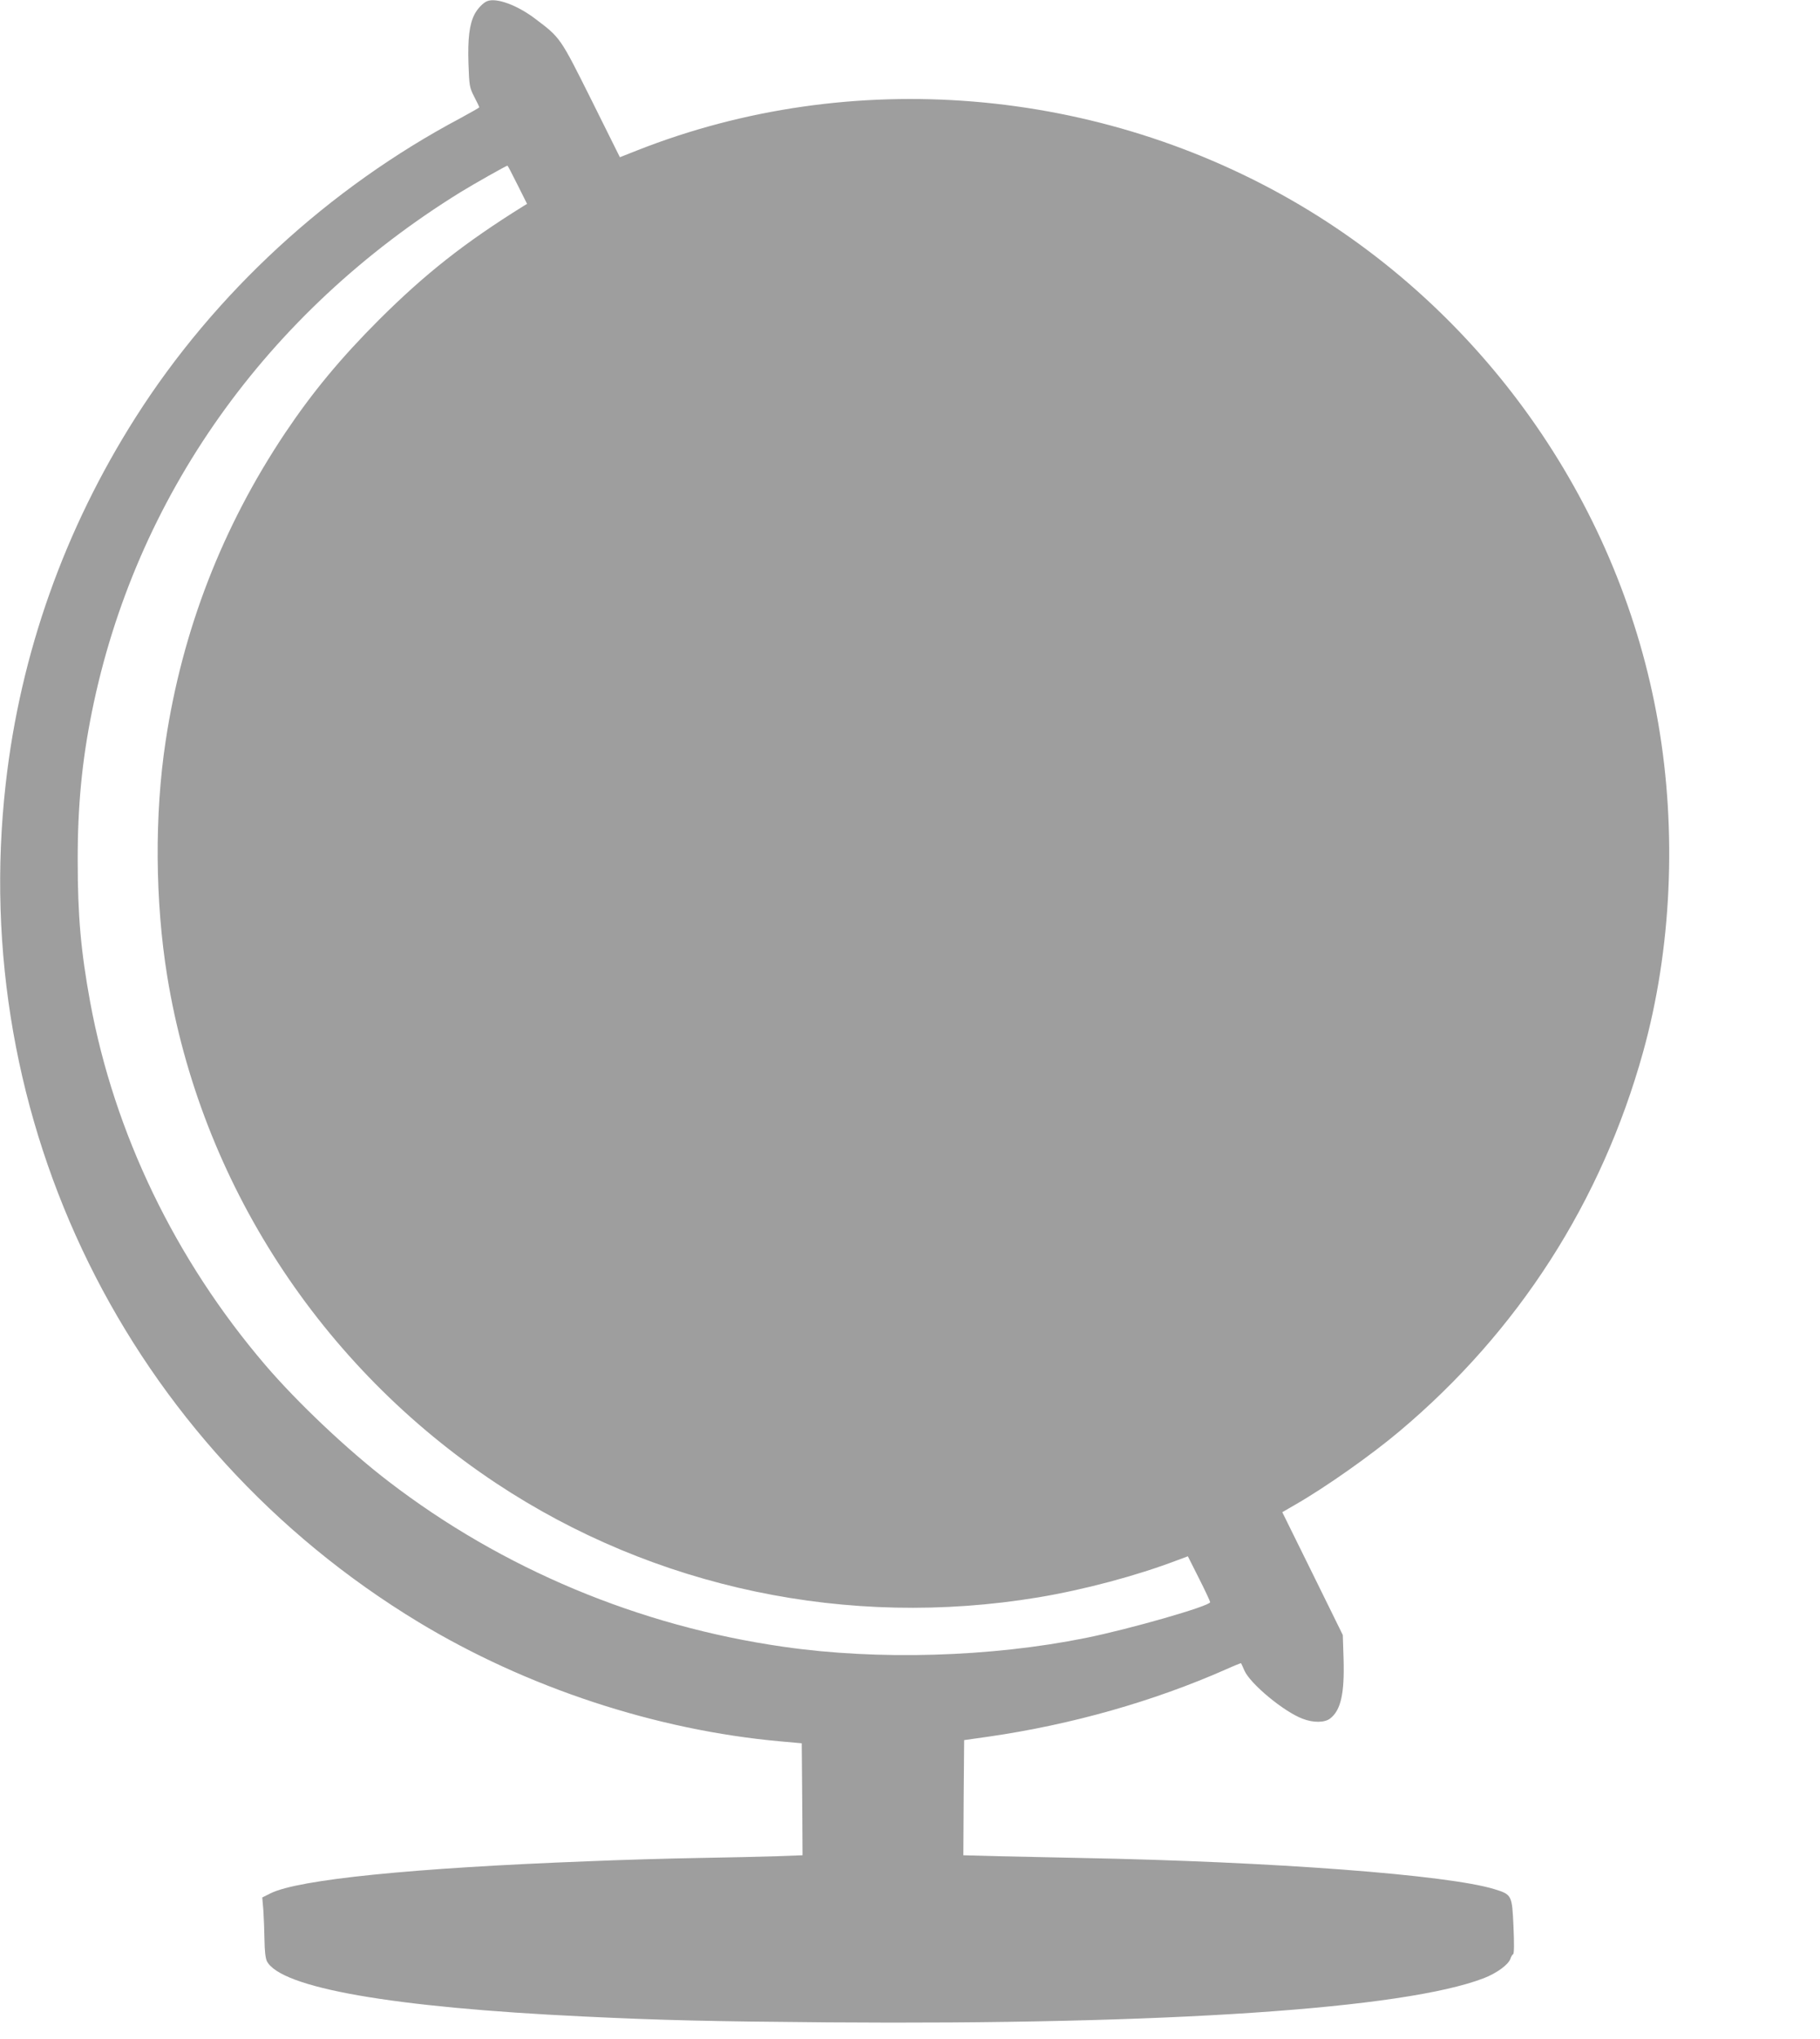
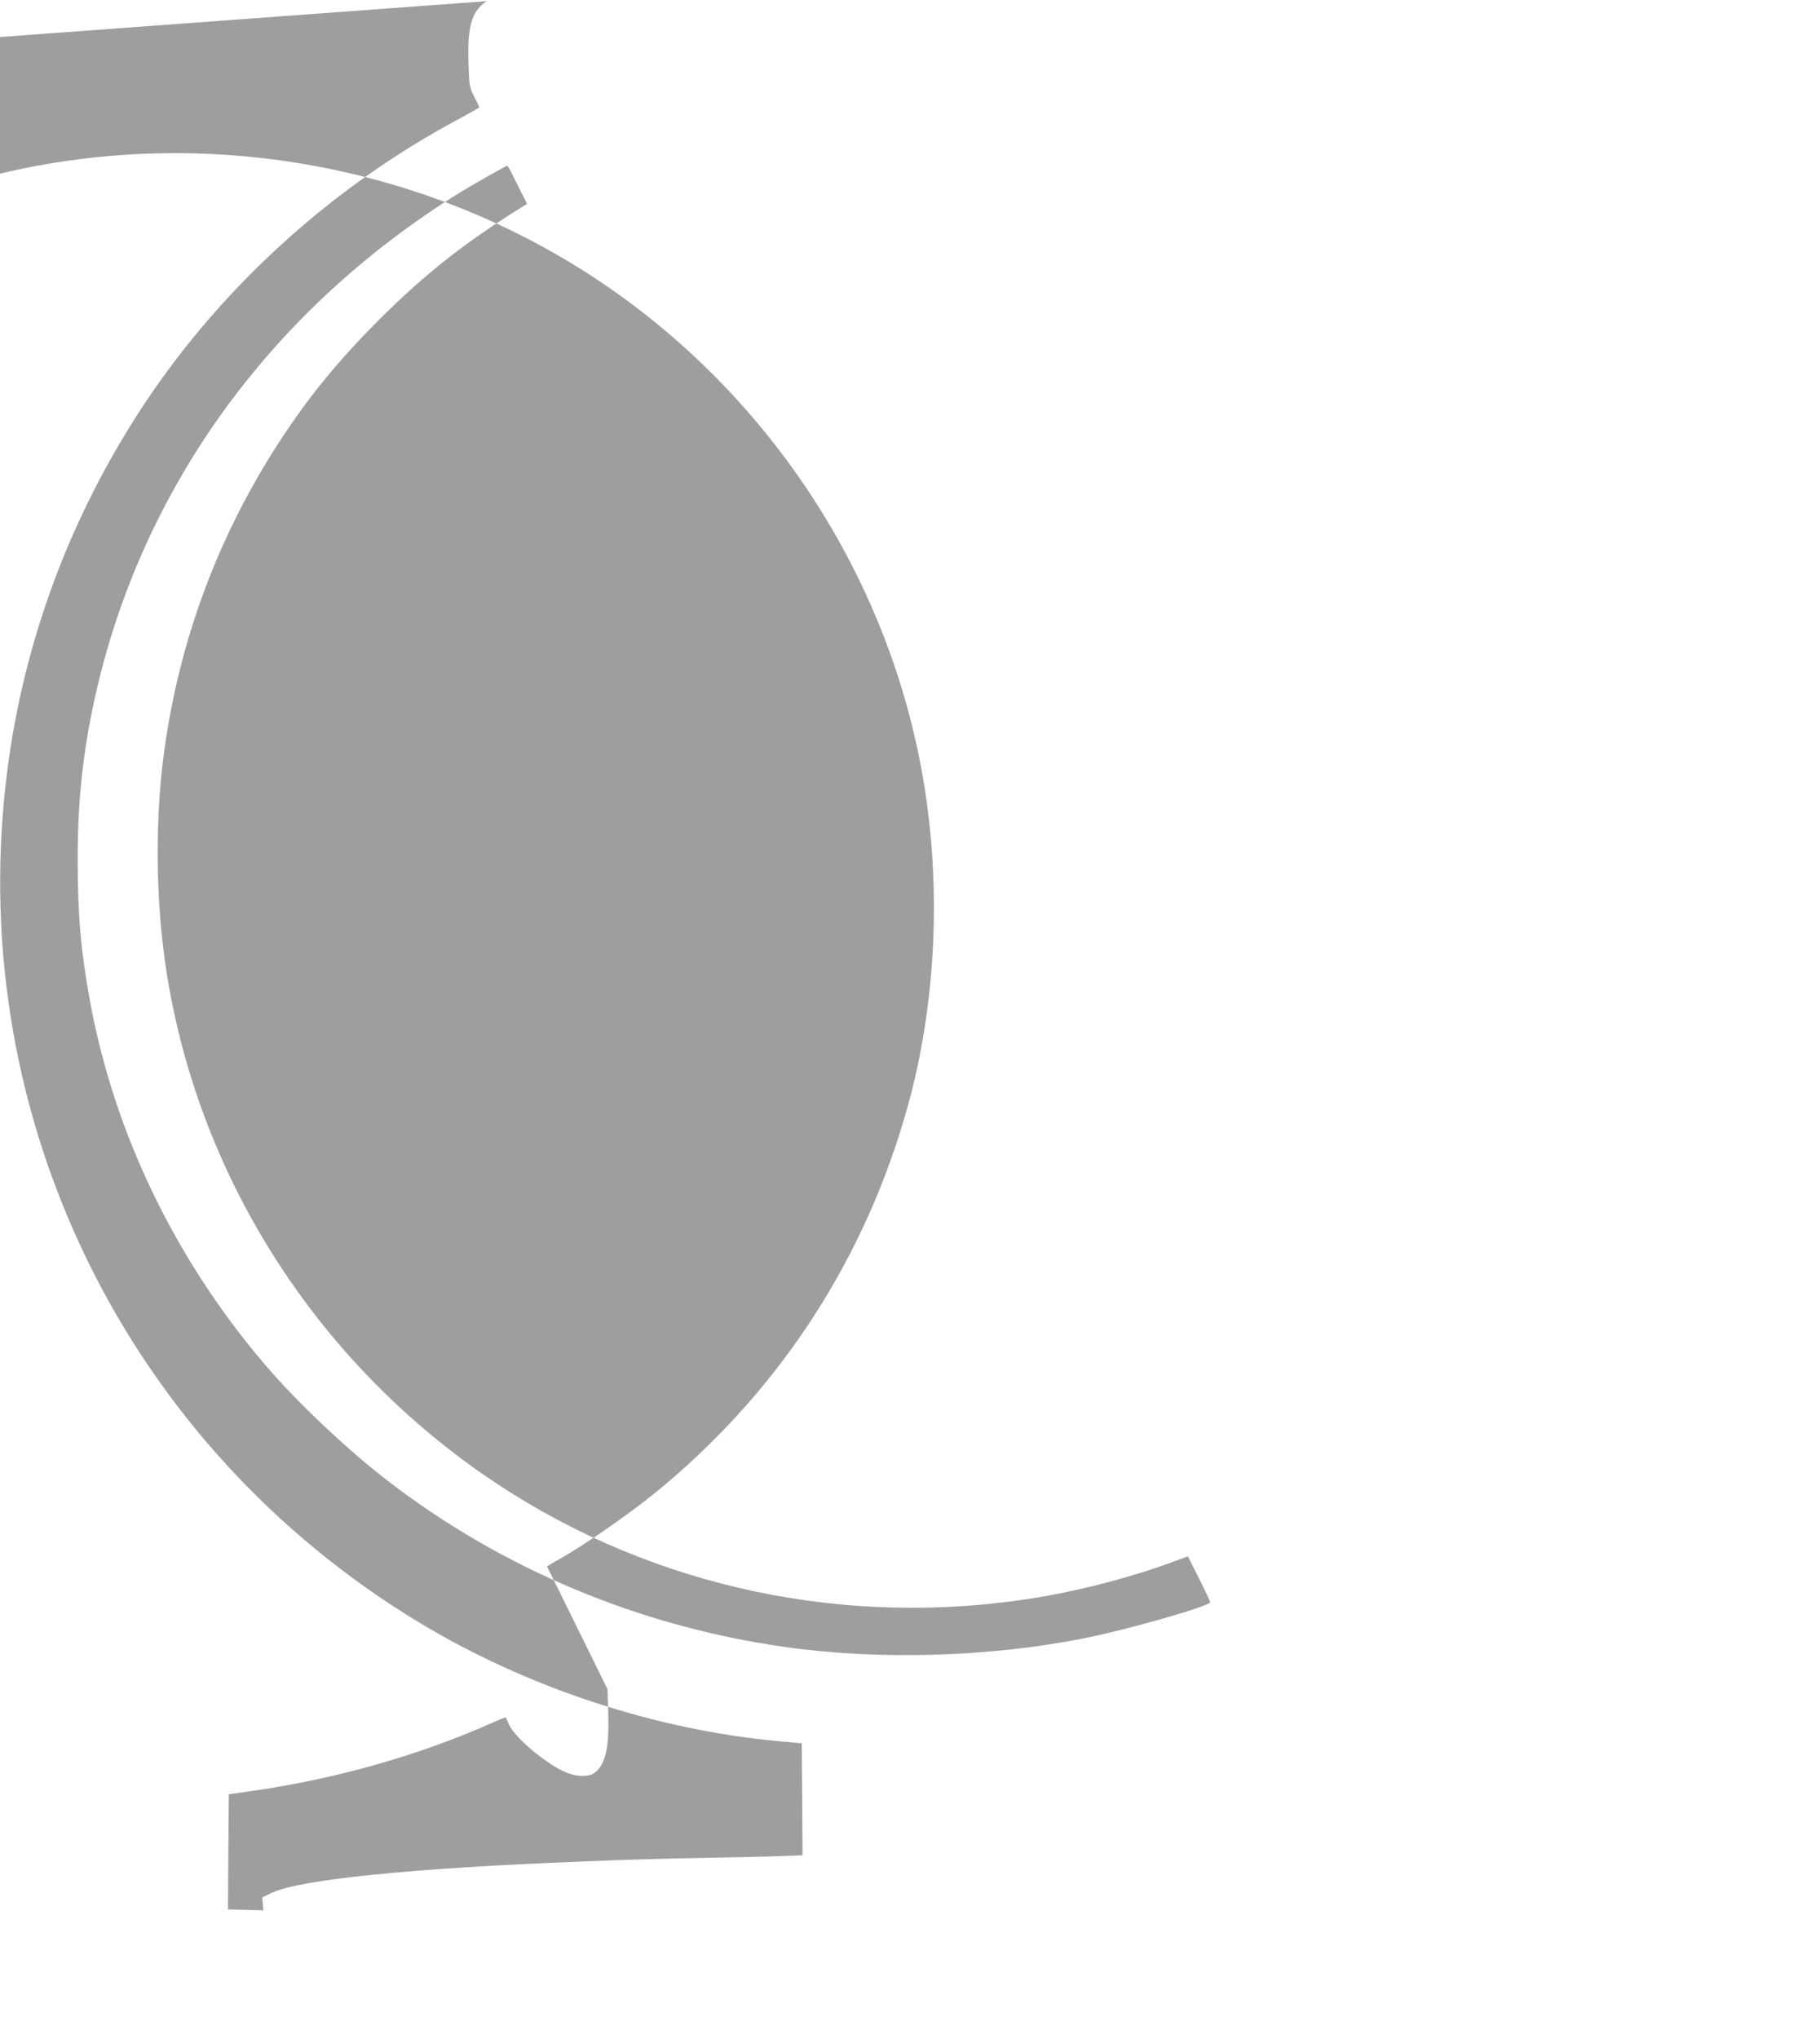
<svg xmlns="http://www.w3.org/2000/svg" version="1.0" width="1143pt" height="1280pt" viewBox="0 0 1143 1280" preserveAspectRatio="xMidYMid meet">
  <g transform="translate(0,1280) scale(0.1,-0.1)" fill="#9e9e9e" stroke="none">
-     <path d="M3060 12793 c-26 -10 -61 -47 -80 -83 -32 -63 -43 -151 -38 -308 5 -141 6 -150 36 -209 18 -34 32 -64 32 -67 0 -2 -53 -32 -117 -67 -826 -438 -1545 -1099 -2041 -1879 -446 -701 -724 -1483 -816 -2300 -240 -2115 766 -4158 2592 -5264 679 -411 1492 -679 2274 -749 l133 -12 3 -351 2 -352 -162 -6 c-90 -3 -309 -8 -488 -11 -179 -3 -496 -12 -705 -21 -1095 -42 -1807 -114 -1984 -200 l-54 -27 7 -81 c3 -44 6 -128 7 -186 1 -69 6 -114 15 -133 87 -167 785 -290 1984 -347 497 -24 799 -31 1545 -37 2118 -16 3615 85 4113 277 83 32 156 86 168 123 4 12 11 25 17 28 6 4 7 66 2 174 -9 197 -10 200 -119 234 -292 90 -1388 173 -2596 196 -162 3 -395 8 -518 11 l-222 6 2 362 3 361 155 22 c519 75 1034 221 1489 422 51 23 94 40 95 39 1 -2 11 -22 21 -46 36 -83 248 -259 366 -303 67 -26 139 -25 173 2 67 52 90 157 84 371 l-5 153 -190 386 -190 385 76 44 c193 110 482 314 660 464 747 628 1269 1442 1530 2381 179 644 213 1384 95 2065 -233 1348 -1065 2551 -2249 3252 -1260 745 -2819 874 -4163 344 l-109 -43 -179 360 c-197 394 -193 389 -355 511 -111 84 -242 132 -299 109z m190 -1153 l60 -120 -23 -14 c-371 -231 -617 -425 -908 -715 -239 -239 -417 -454 -588 -709 -394 -589 -646 -1238 -751 -1937 -70 -460 -66 -1004 10 -1473 210 -1293 962 -2452 2067 -3185 993 -658 2208 -914 3403 -716 288 48 615 135 873 233 l67 25 70 -139 c39 -77 70 -144 70 -149 0 -24 -505 -169 -783 -225 -596 -120 -1303 -141 -1897 -55 -908 130 -1765 489 -2480 1038 -257 197 -572 495 -774 731 -566 662 -948 1455 -1100 2280 -58 317 -78 540 -78 885 -1 341 27 629 89 935 272 1349 1096 2510 2316 3264 88 54 285 165 294 166 2 0 30 -54 63 -120z" />
+     <path d="M3060 12793 c-26 -10 -61 -47 -80 -83 -32 -63 -43 -151 -38 -308 5 -141 6 -150 36 -209 18 -34 32 -64 32 -67 0 -2 -53 -32 -117 -67 -826 -438 -1545 -1099 -2041 -1879 -446 -701 -724 -1483 -816 -2300 -240 -2115 766 -4158 2592 -5264 679 -411 1492 -679 2274 -749 l133 -12 3 -351 2 -352 -162 -6 c-90 -3 -309 -8 -488 -11 -179 -3 -496 -12 -705 -21 -1095 -42 -1807 -114 -1984 -200 l-54 -27 7 -81 l-222 6 2 362 3 361 155 22 c519 75 1034 221 1489 422 51 23 94 40 95 39 1 -2 11 -22 21 -46 36 -83 248 -259 366 -303 67 -26 139 -25 173 2 67 52 90 157 84 371 l-5 153 -190 386 -190 385 76 44 c193 110 482 314 660 464 747 628 1269 1442 1530 2381 179 644 213 1384 95 2065 -233 1348 -1065 2551 -2249 3252 -1260 745 -2819 874 -4163 344 l-109 -43 -179 360 c-197 394 -193 389 -355 511 -111 84 -242 132 -299 109z m190 -1153 l60 -120 -23 -14 c-371 -231 -617 -425 -908 -715 -239 -239 -417 -454 -588 -709 -394 -589 -646 -1238 -751 -1937 -70 -460 -66 -1004 10 -1473 210 -1293 962 -2452 2067 -3185 993 -658 2208 -914 3403 -716 288 48 615 135 873 233 l67 25 70 -139 c39 -77 70 -144 70 -149 0 -24 -505 -169 -783 -225 -596 -120 -1303 -141 -1897 -55 -908 130 -1765 489 -2480 1038 -257 197 -572 495 -774 731 -566 662 -948 1455 -1100 2280 -58 317 -78 540 -78 885 -1 341 27 629 89 935 272 1349 1096 2510 2316 3264 88 54 285 165 294 166 2 0 30 -54 63 -120z" />
  </g>
</svg>